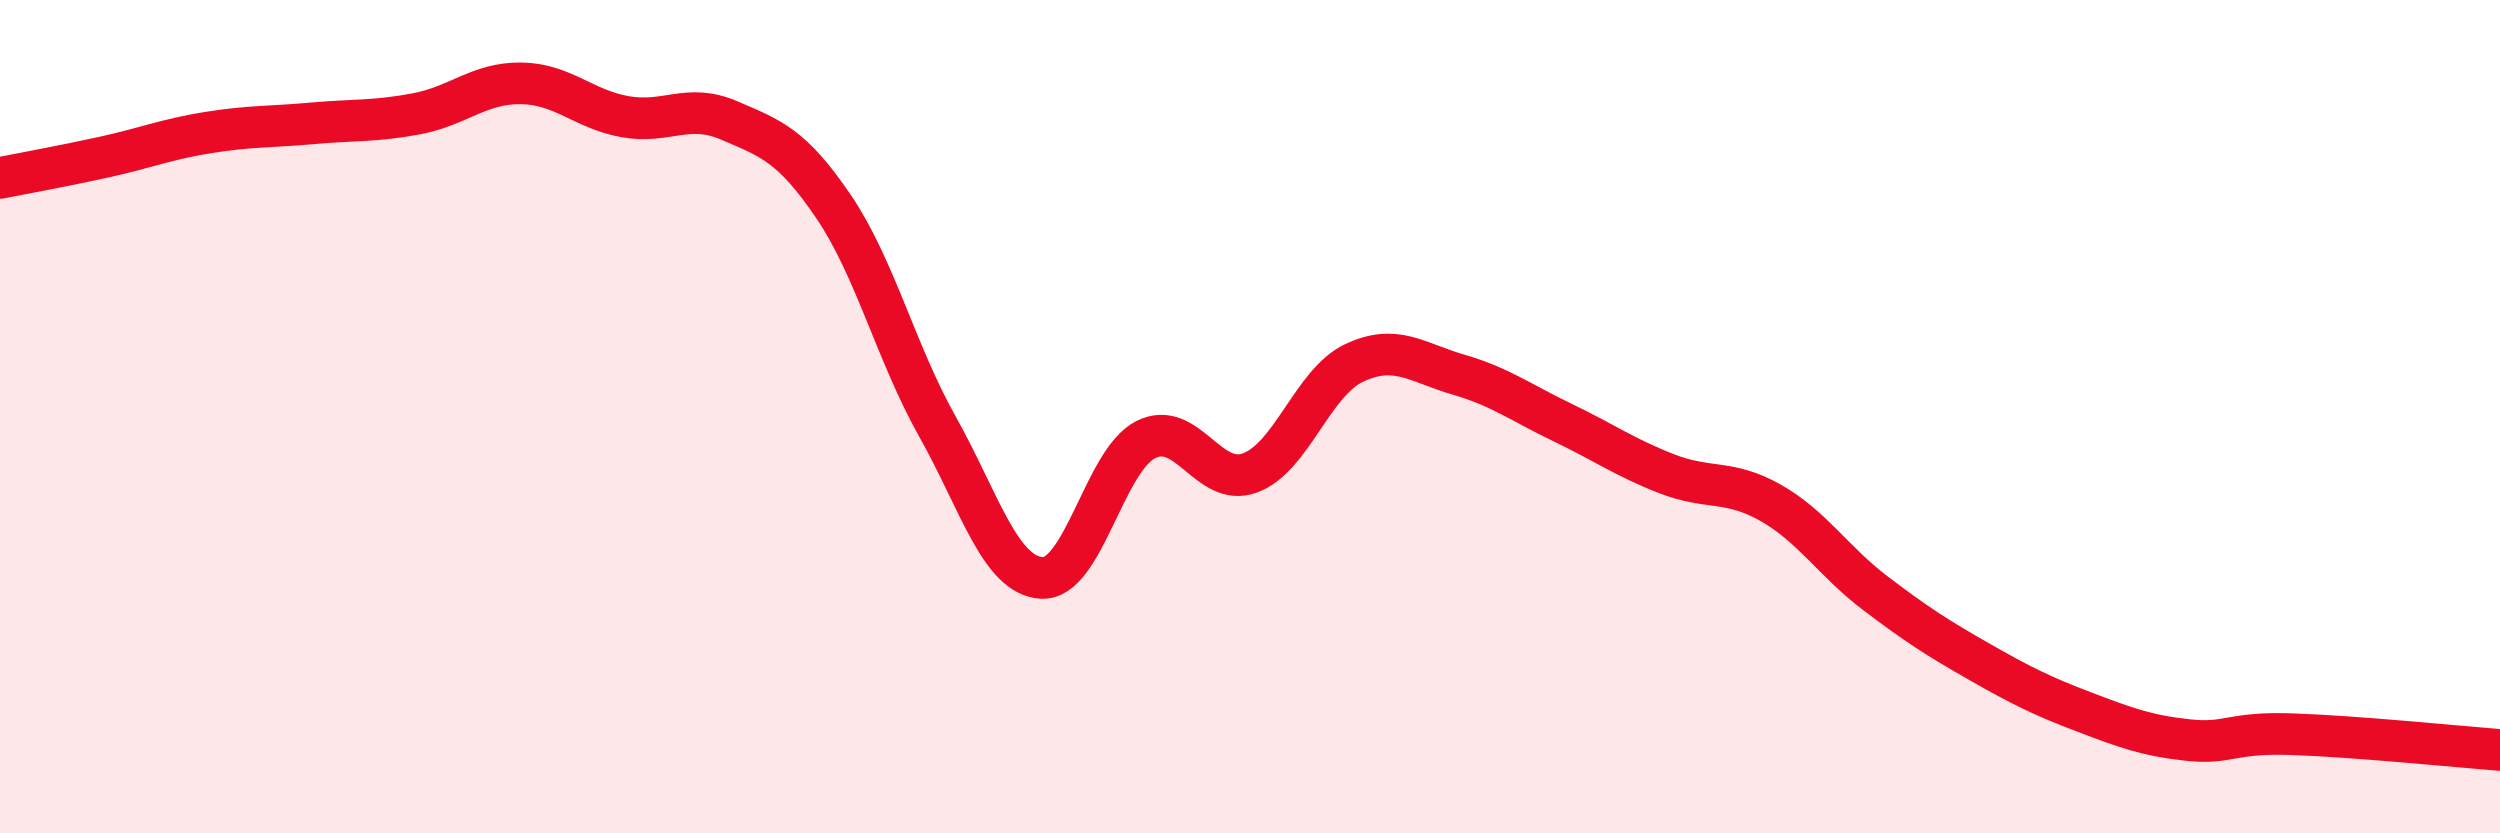
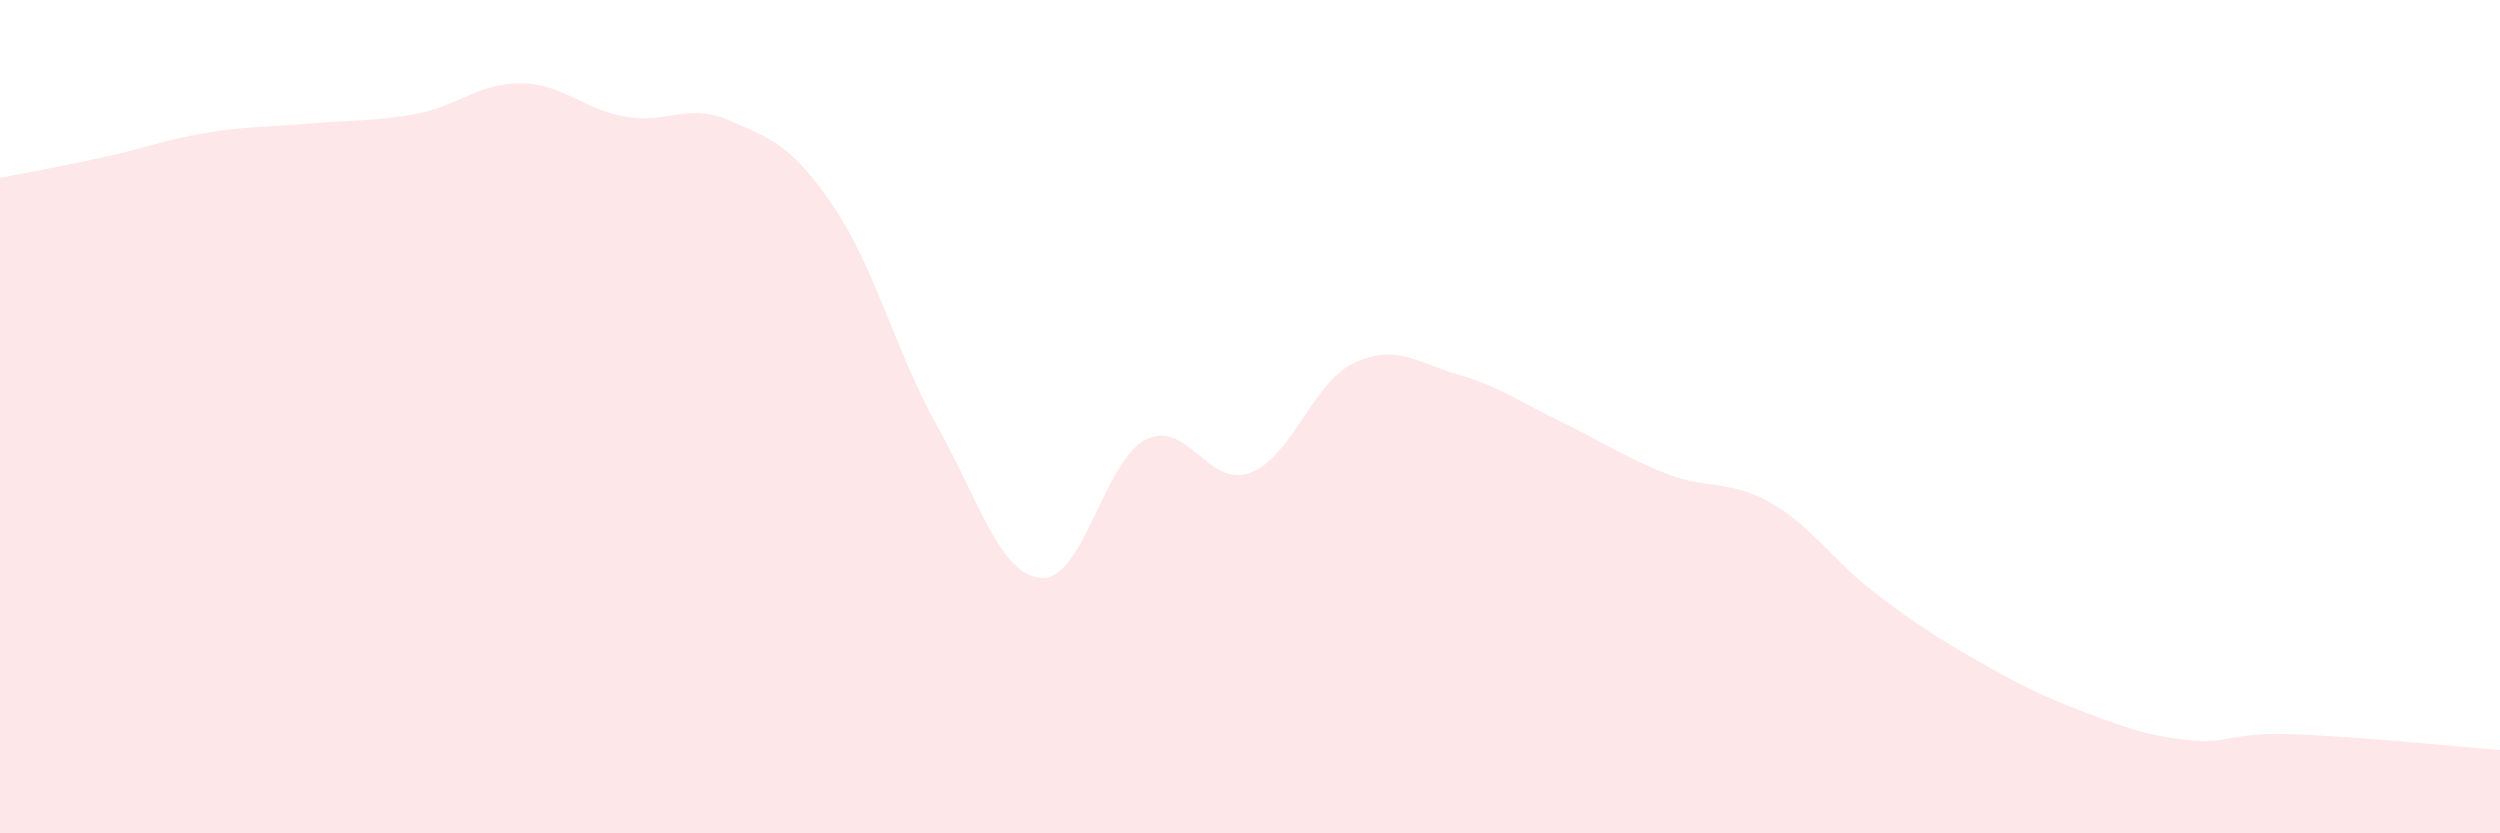
<svg xmlns="http://www.w3.org/2000/svg" width="60" height="20" viewBox="0 0 60 20">
  <path d="M 0,4.27 C 0.5,4.17 1.5,3.99 2.5,3.77 C 3.5,3.55 4,3.34 5,3.18 C 6,3.02 6.5,3.05 7.5,2.96 C 8.5,2.87 9,2.92 10,2.73 C 11,2.54 11.5,1.99 12.5,2 C 13.5,2.01 14,2.62 15,2.8 C 16,2.98 16.5,2.46 17.5,2.89 C 18.5,3.32 19,3.48 20,4.95 C 21,6.42 21.5,8.46 22.5,10.24 C 23.5,12.02 24,13.81 25,13.87 C 26,13.93 26.5,11.05 27.5,10.55 C 28.5,10.05 29,11.72 30,11.35 C 31,10.98 31.5,9.18 32.5,8.71 C 33.5,8.24 34,8.7 35,8.99 C 36,9.28 36.5,9.66 37.5,10.14 C 38.5,10.62 39,10.98 40,11.37 C 41,11.76 41.5,11.5 42.5,12.07 C 43.5,12.64 44,13.47 45,14.23 C 46,14.99 46.5,15.31 47.5,15.88 C 48.5,16.45 49,16.7 50,17.08 C 51,17.46 51.5,17.65 52.5,17.76 C 53.5,17.87 53.5,17.57 55,17.62 C 56.5,17.67 59,17.92 60,18L60 20L0 20Z" fill="#EB0A25" opacity="0.1" stroke-linecap="round" stroke-linejoin="round" />
-   <path d="M 0,4.27 C 0.5,4.17 1.5,3.99 2.5,3.77 C 3.5,3.55 4,3.34 5,3.18 C 6,3.02 6.5,3.05 7.5,2.96 C 8.5,2.87 9,2.92 10,2.73 C 11,2.54 11.5,1.99 12.5,2 C 13.5,2.01 14,2.62 15,2.8 C 16,2.98 16.5,2.46 17.5,2.89 C 18.5,3.32 19,3.48 20,4.95 C 21,6.42 21.5,8.46 22.5,10.24 C 23.5,12.02 24,13.81 25,13.87 C 26,13.93 26.5,11.05 27.5,10.55 C 28.5,10.05 29,11.72 30,11.35 C 31,10.98 31.5,9.18 32.5,8.71 C 33.5,8.24 34,8.7 35,8.99 C 36,9.28 36.5,9.66 37.5,10.14 C 38.5,10.62 39,10.98 40,11.37 C 41,11.76 41.5,11.5 42.5,12.07 C 43.5,12.64 44,13.47 45,14.23 C 46,14.99 46.5,15.31 47.5,15.88 C 48.5,16.45 49,16.7 50,17.08 C 51,17.46 51.5,17.65 52.5,17.76 C 53.5,17.87 53.5,17.57 55,17.62 C 56.5,17.67 59,17.92 60,18" stroke="#EB0A25" stroke-width="1" fill="none" stroke-linecap="round" stroke-linejoin="round" />
</svg>